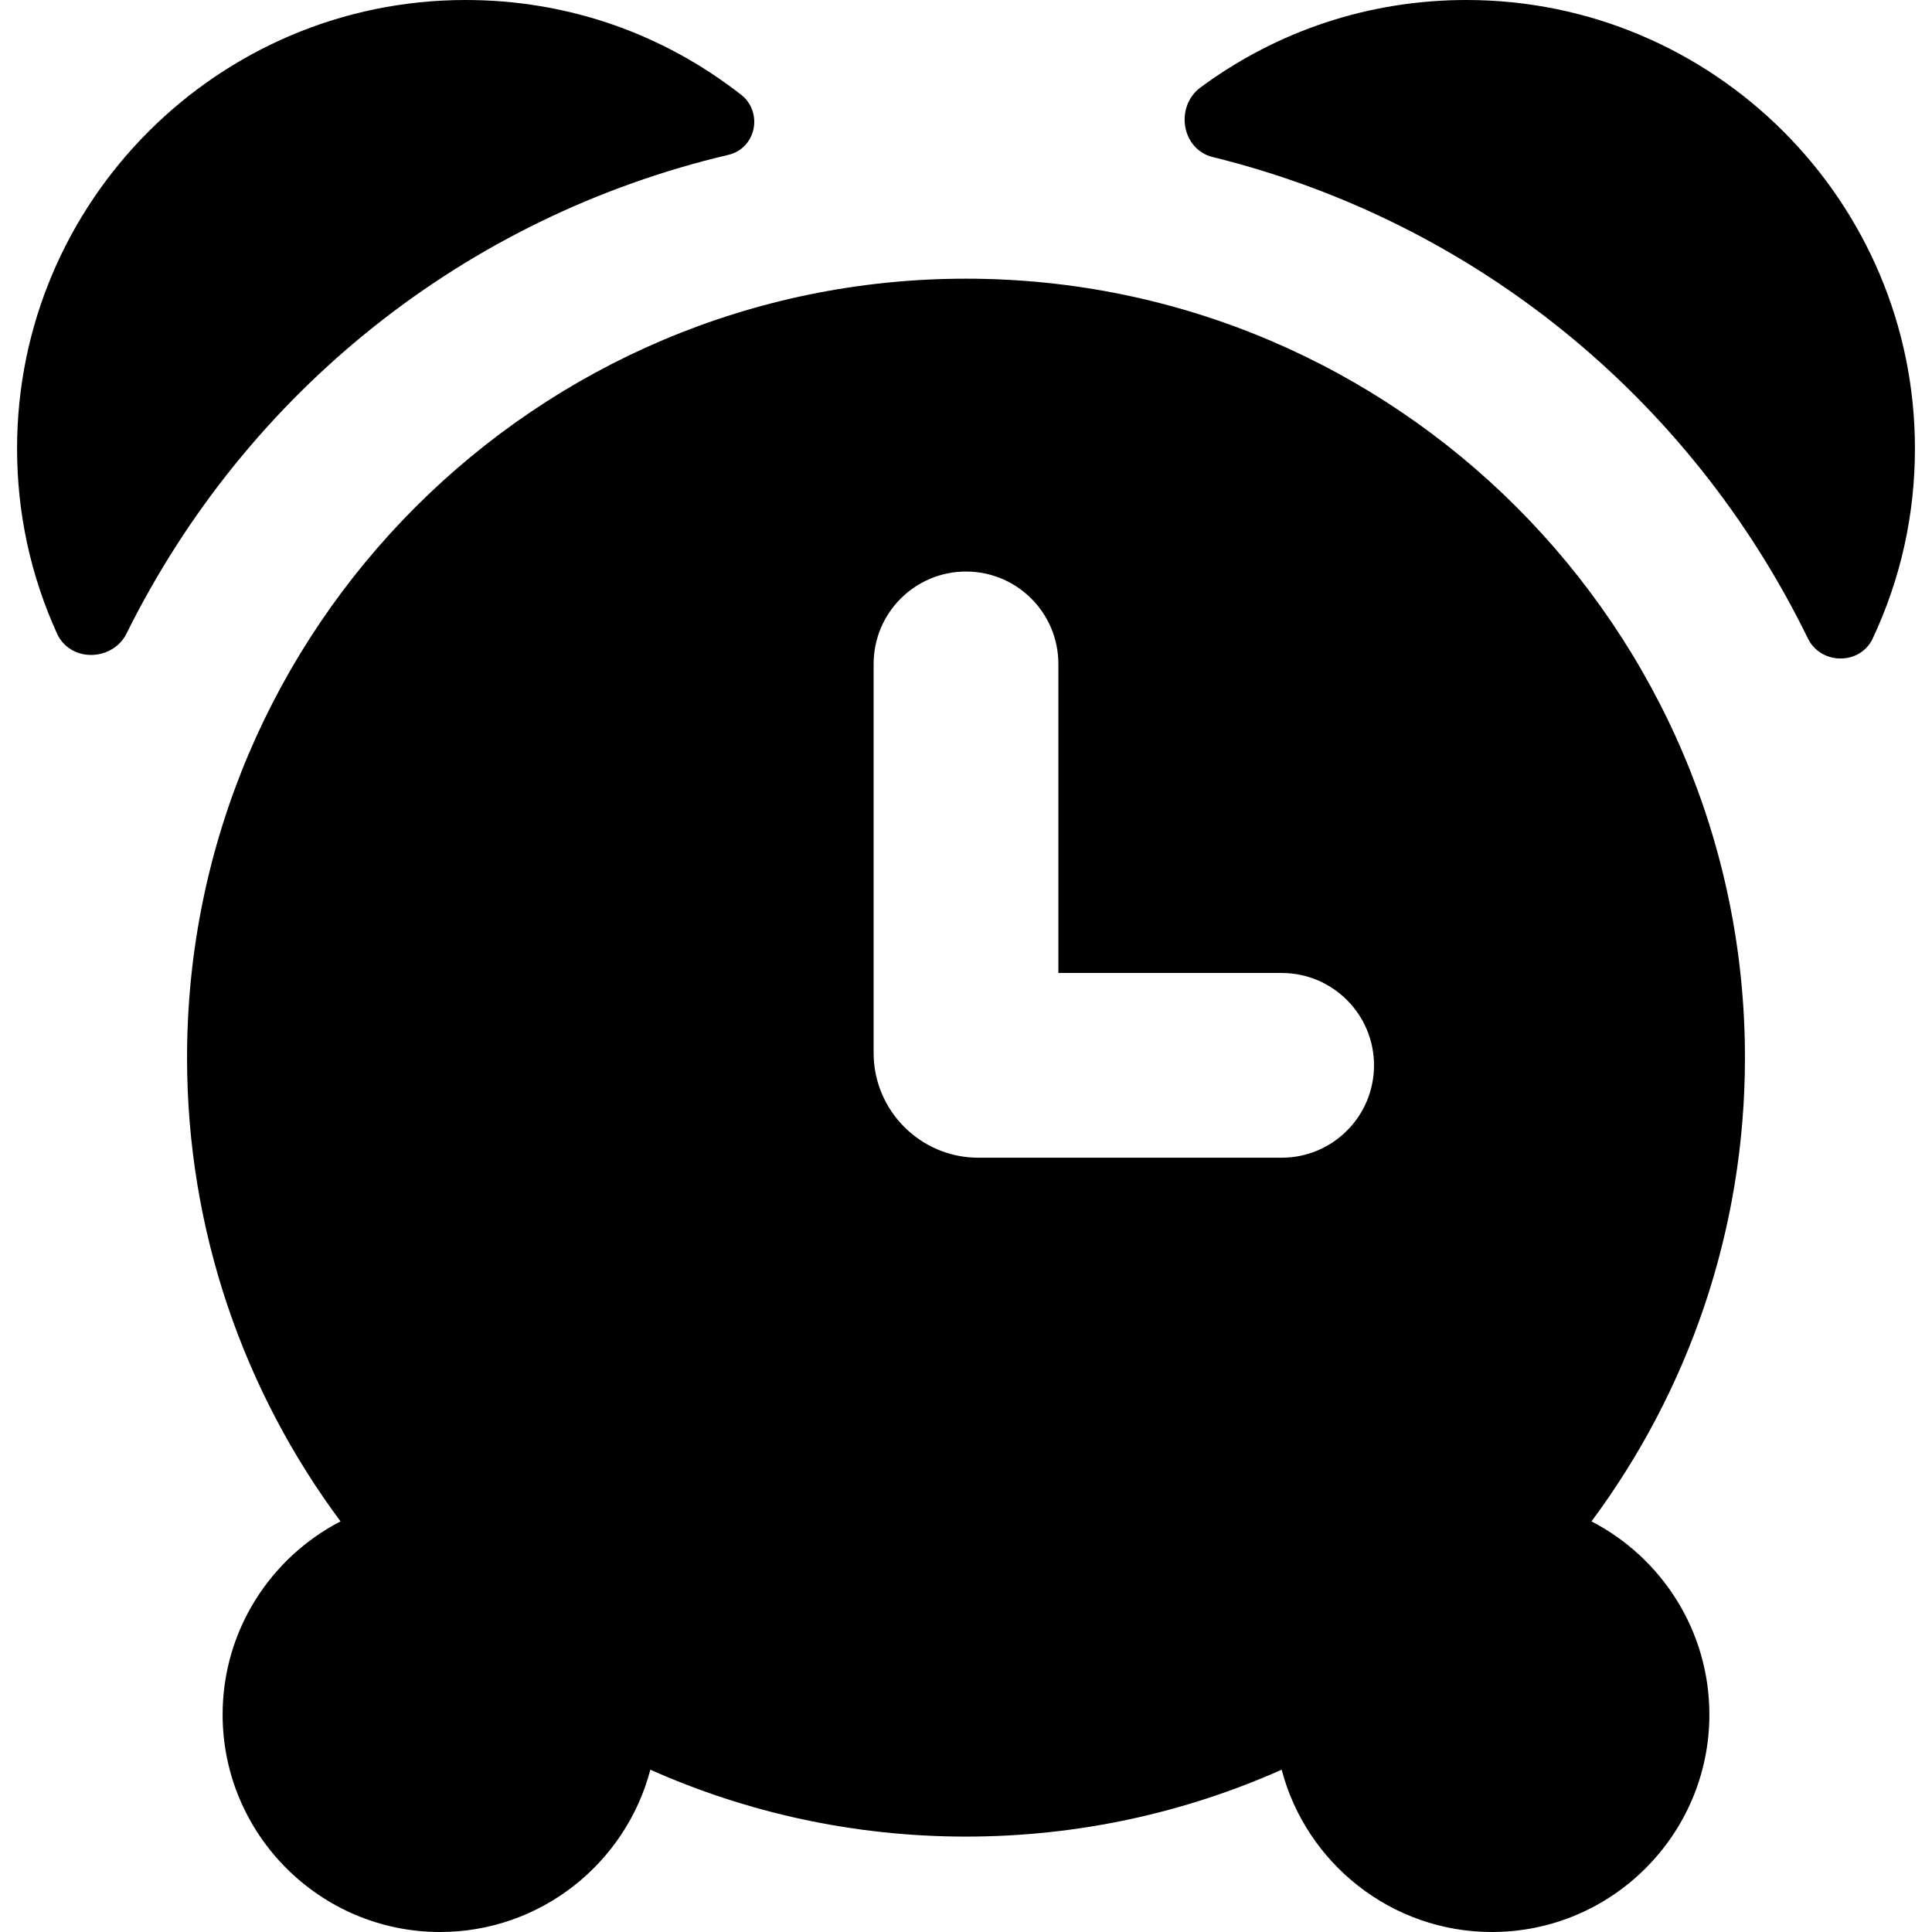
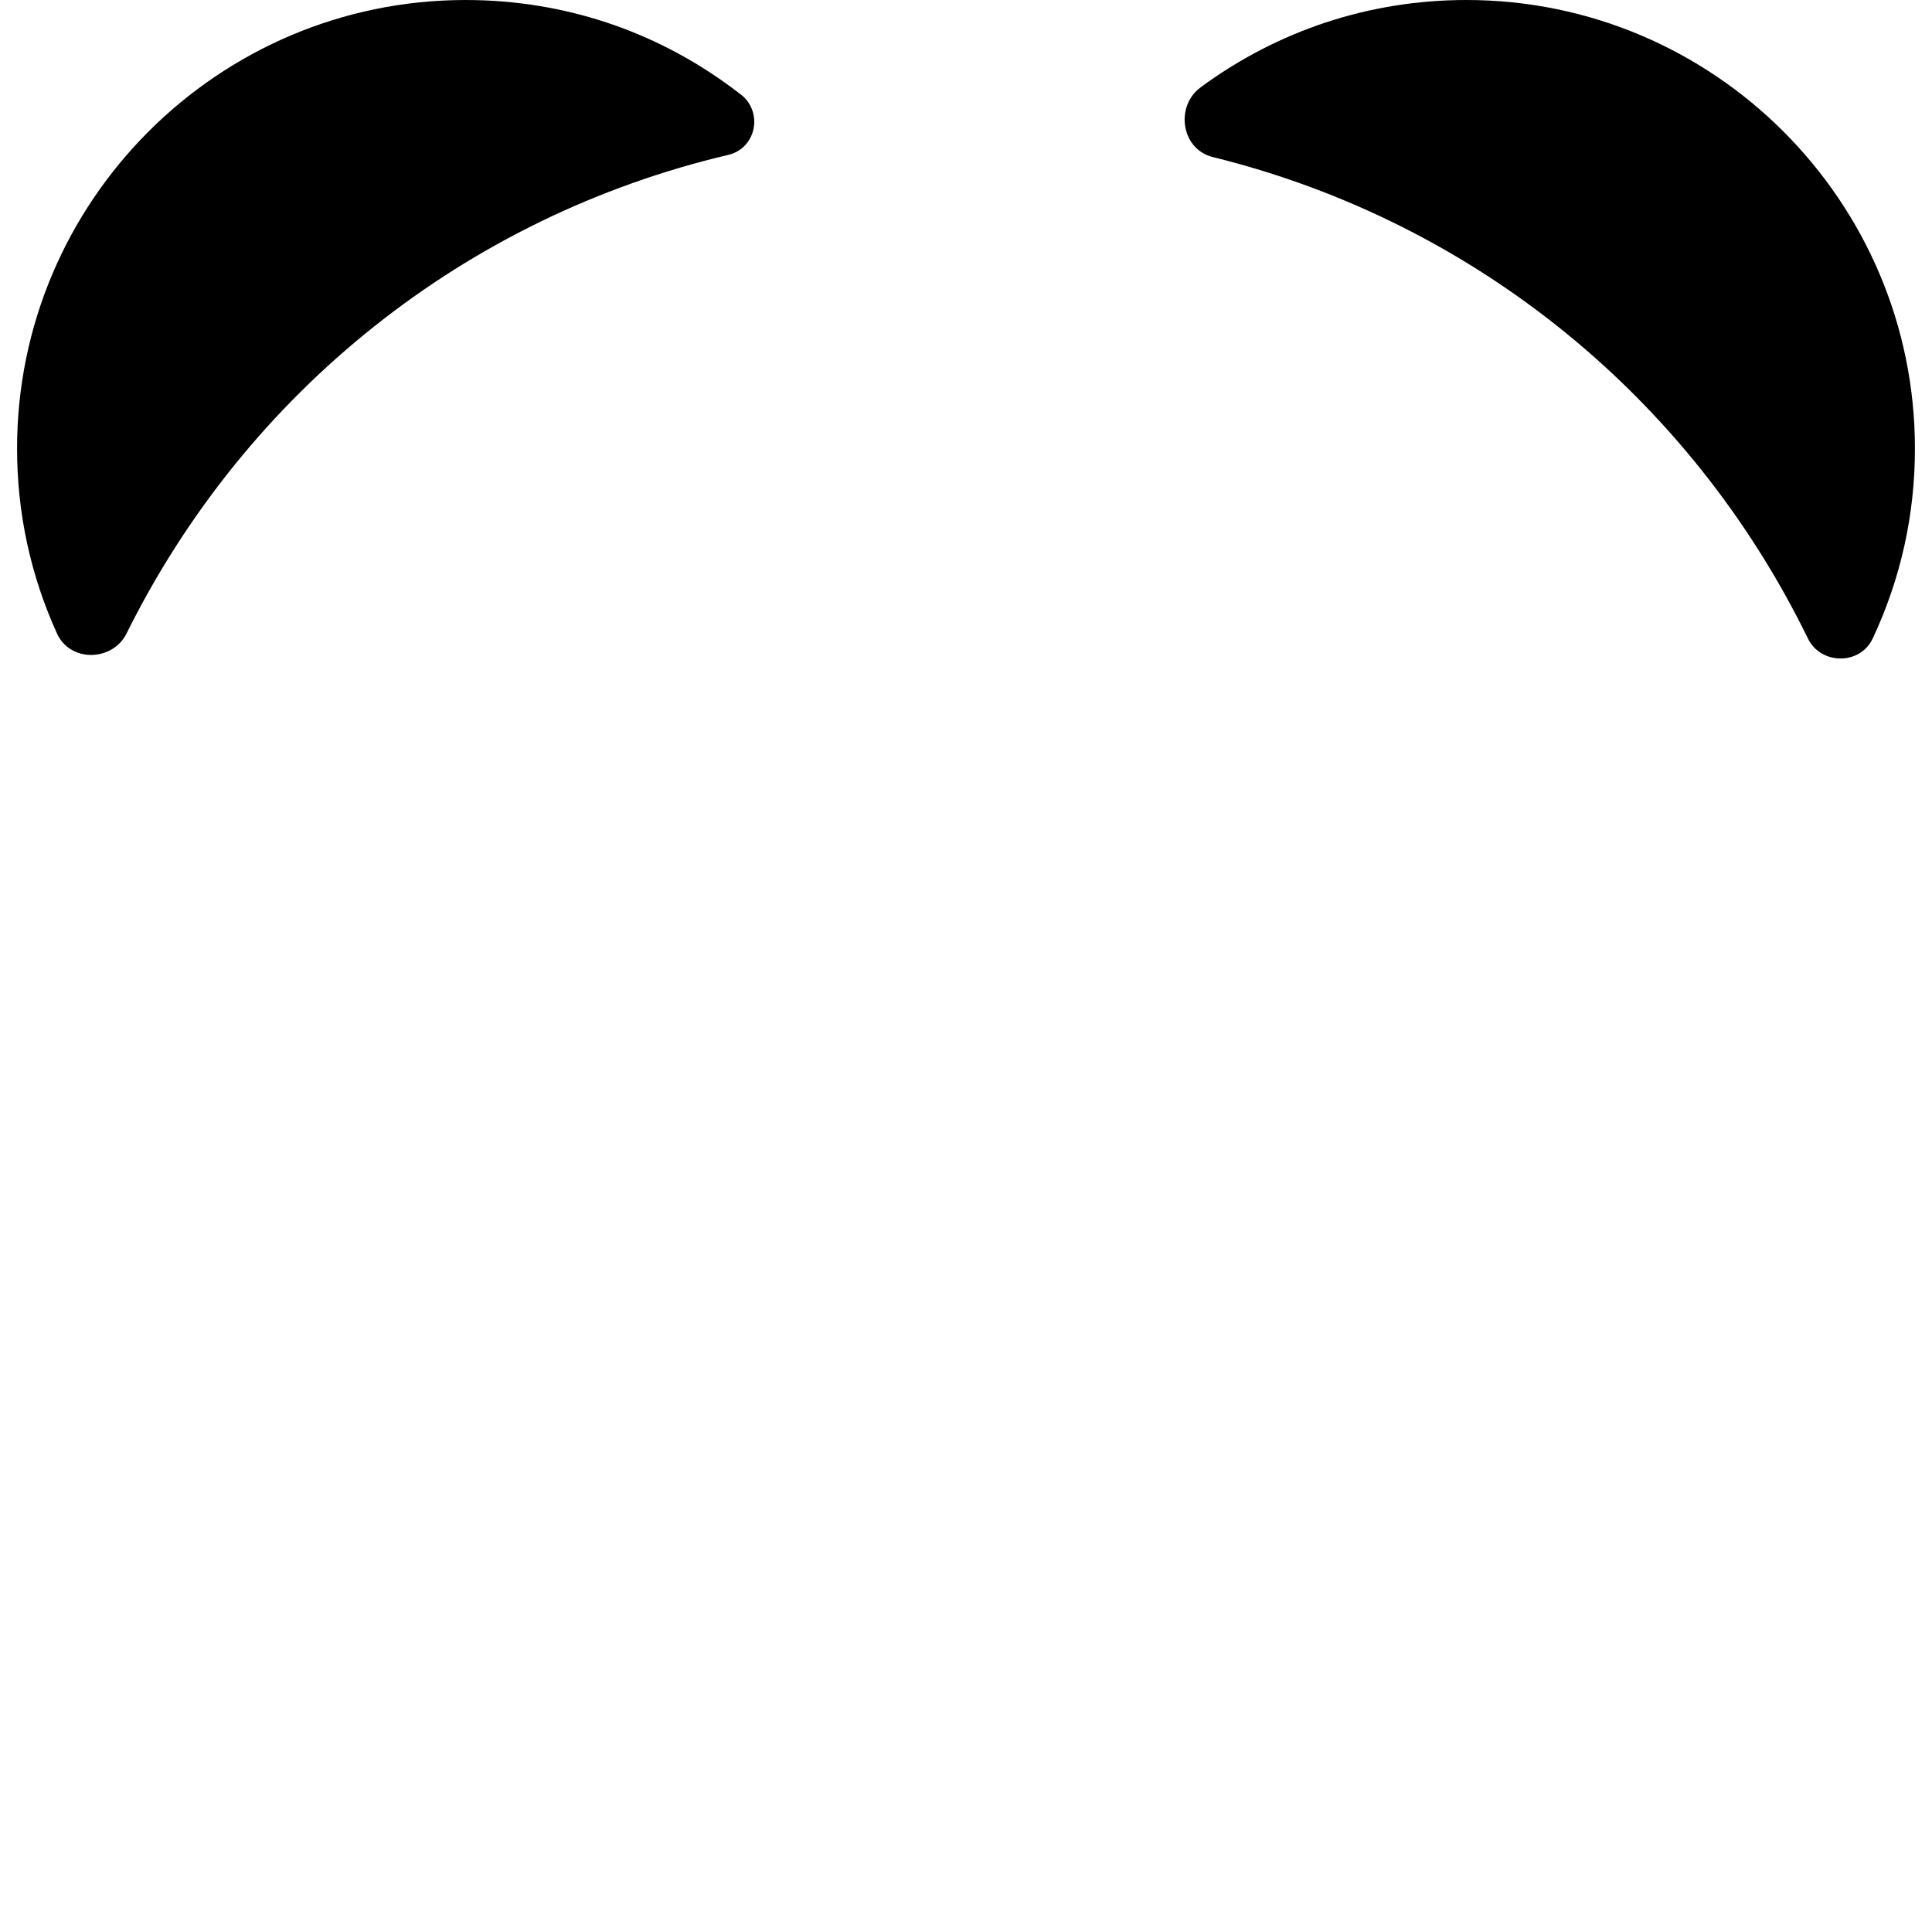
<svg xmlns="http://www.w3.org/2000/svg" version="1.1" id="Capa_1" x="0px" y="0px" viewBox="0 0 313.736 313.736" style="enable-background:new 0 0 313.736 313.736;" xml:space="preserve">
  <g>
-     <path d="M156.868,45.255C87.119,45.255,30.374,102,30.374,171.749c0,28.19,9.273,54.253,24.923,75.307   c-11.359,5.875-19.146,17.728-19.146,31.374c0,19.468,15.838,35.306,35.306,35.306c16.376,0,30.181-11.208,34.153-26.355   c15.677,6.977,33.021,10.862,51.258,10.862s35.581-3.886,51.258-10.862c3.973,15.147,17.777,26.355,34.153,26.355   c19.468,0,35.306-15.838,35.306-35.306c0-13.646-7.787-25.5-19.146-31.374c15.651-21.054,24.923-47.117,24.923-75.307   C283.362,102,226.617,45.255,156.868,45.255z M208.125,188h-49.257c-9.374,0-17-7.626-17-17v-63.189c0-8.284,6.716-15,15-15   s15,6.716,15,15V158h36.257c8.284,0,15,6.716,15,15S216.409,188,208.125,188z" />
    <path d="M118.334,25.133c2.025-0.481,3.565-2.072,4.02-4.153c0.456-2.093-0.316-4.278-1.964-5.563C107.485,5.331,91.997,0,75.599,0   C35.441,0,2.771,32.67,2.771,72.827c0,10.48,2.188,20.604,6.504,30.094c0.964,2.117,3.079,3.434,5.521,3.434   c2.446,0,4.696-1.352,5.732-3.441C40.063,63.505,75.709,35.156,118.334,25.133z" />
    <path d="M238.138,0c-15.685,0-30.629,4.918-43.22,14.223c-1.97,1.457-2.917,4.022-2.414,6.537c0.474,2.367,2.153,4.18,4.385,4.73   c42.275,10.409,77.524,38.918,96.709,78.216c0.971,1.989,2.999,3.226,5.292,3.226h0.001c2.275,0,4.271-1.234,5.209-3.229   c4.556-9.706,6.865-20.094,6.865-30.876C310.965,32.67,278.295,0,238.138,0z" />
  </g>
  <g>
</g>
  <g>
</g>
  <g>
</g>
  <g>
</g>
  <g>
</g>
  <g>
</g>
  <g>
</g>
  <g>
</g>
  <g>
</g>
  <g>
</g>
  <g>
</g>
  <g>
</g>
  <g>
</g>
  <g>
</g>
  <g>
</g>
</svg>